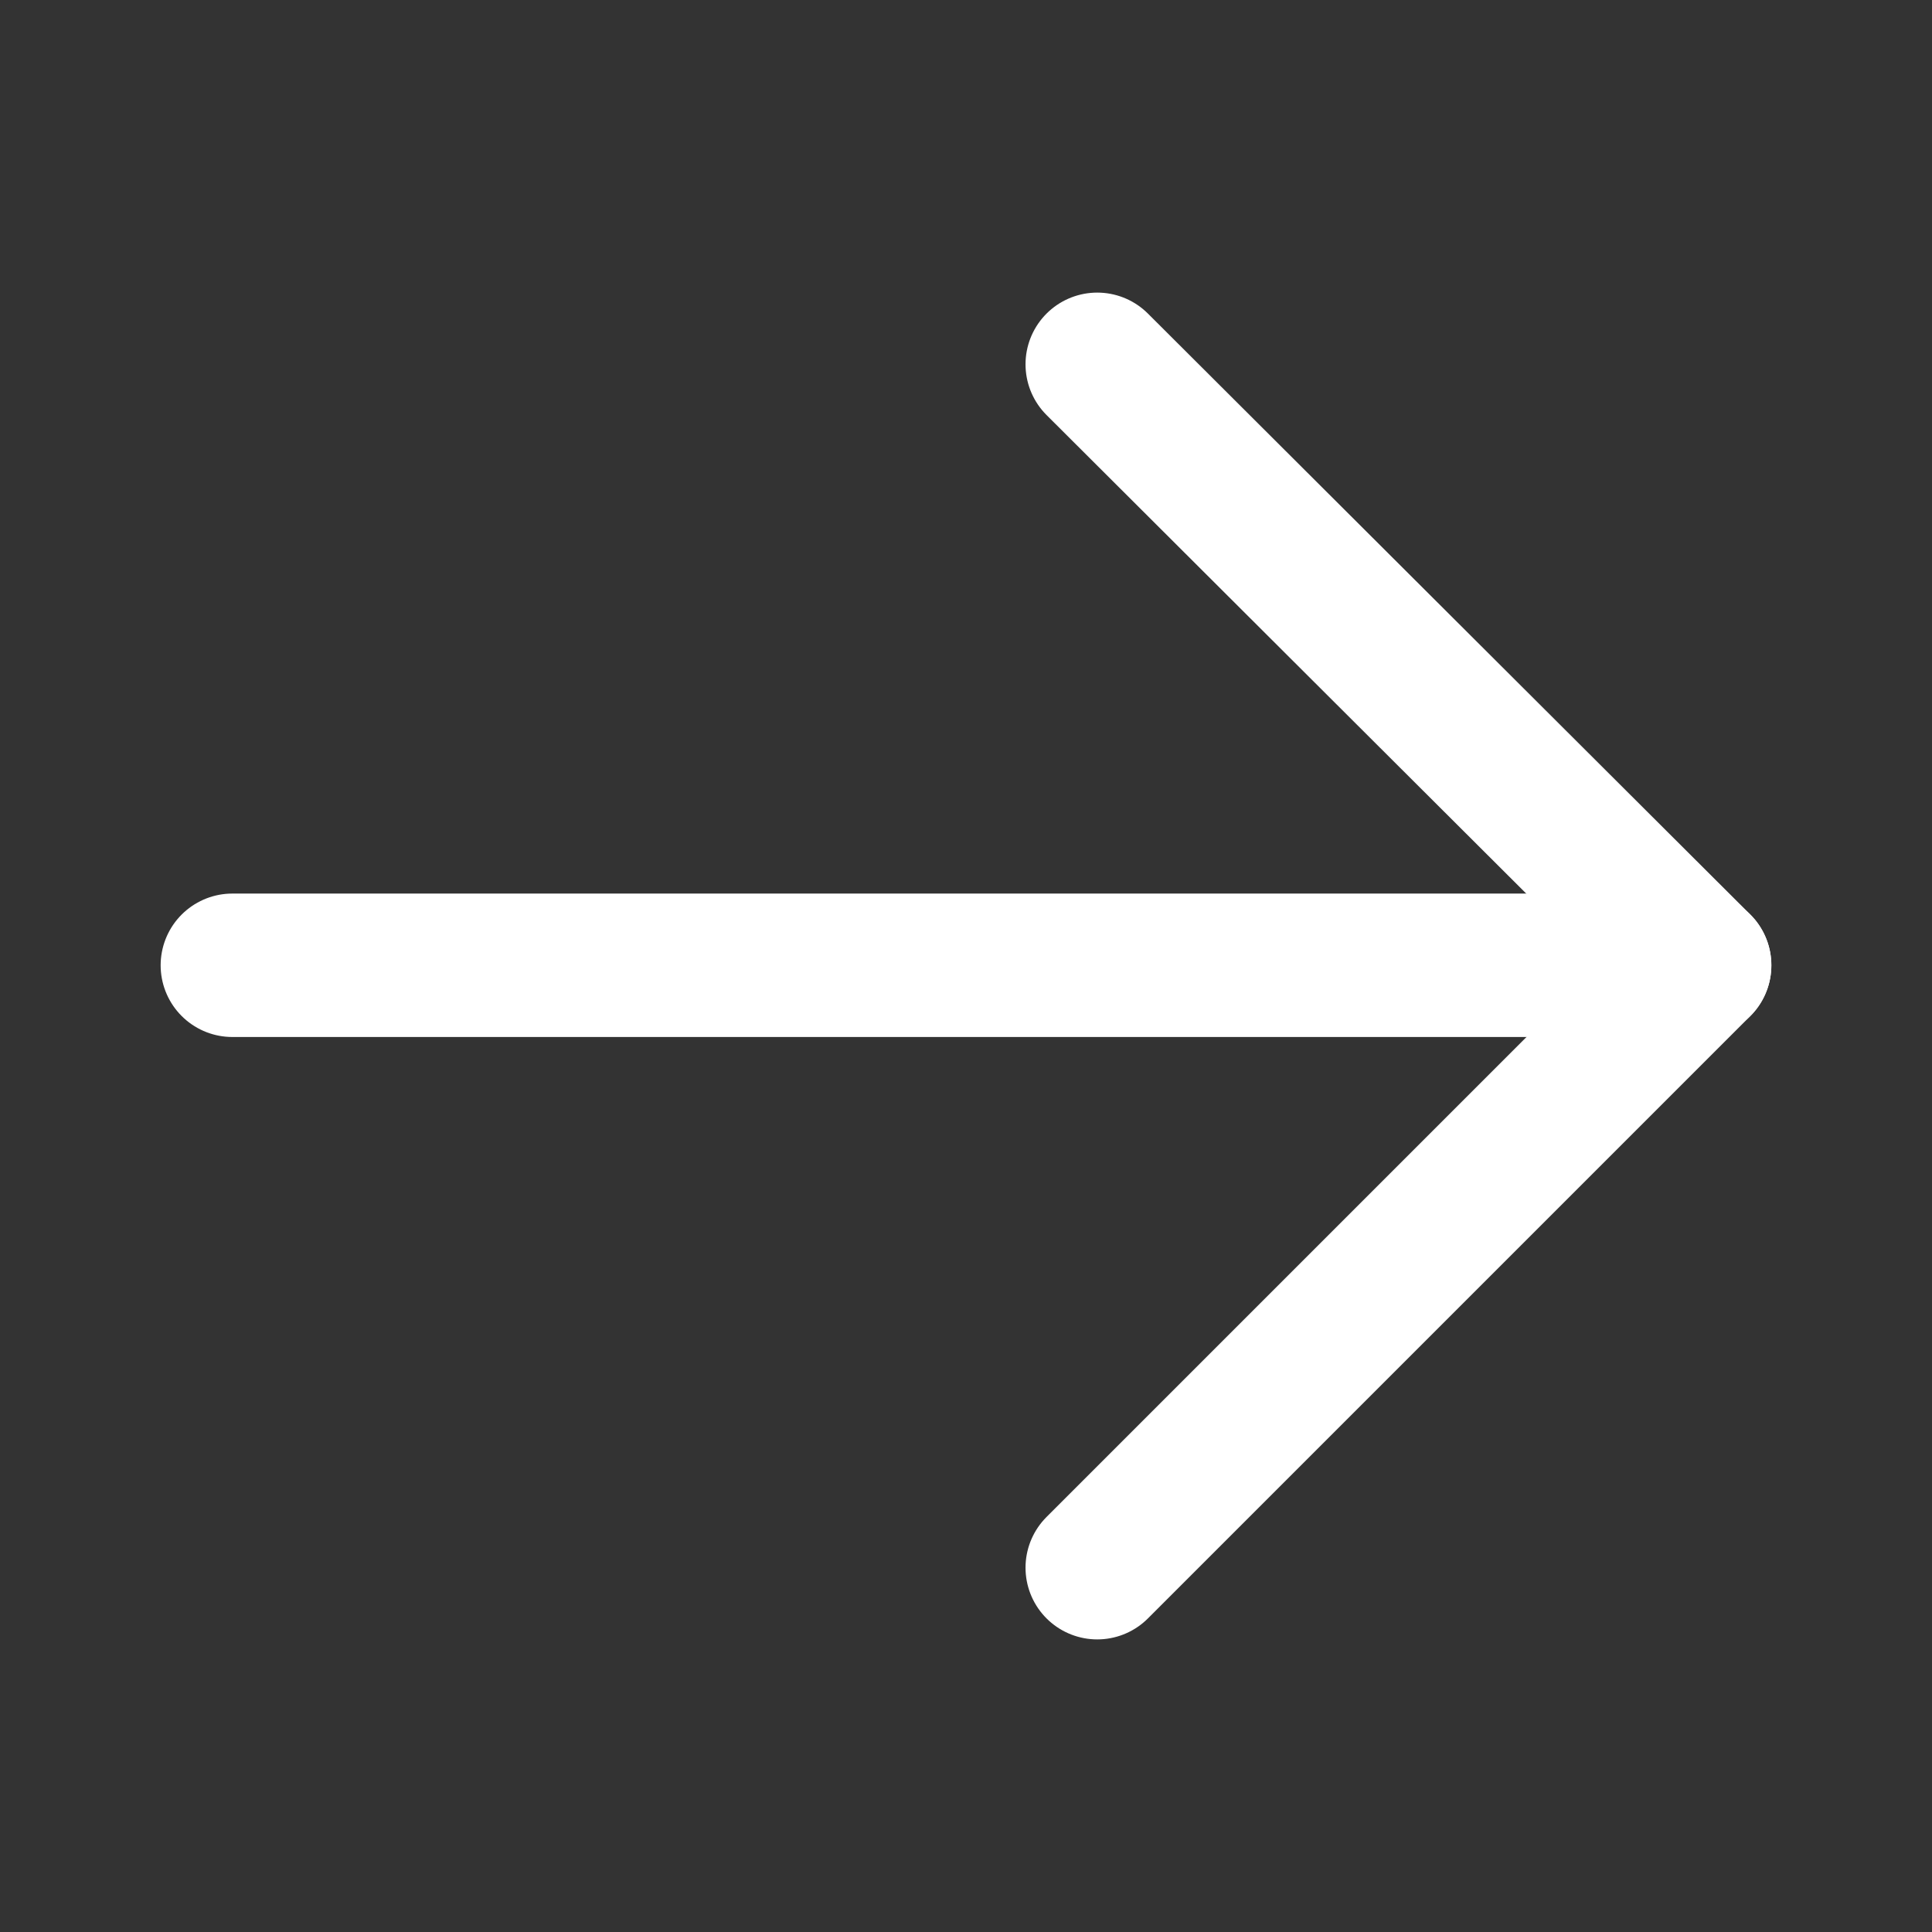
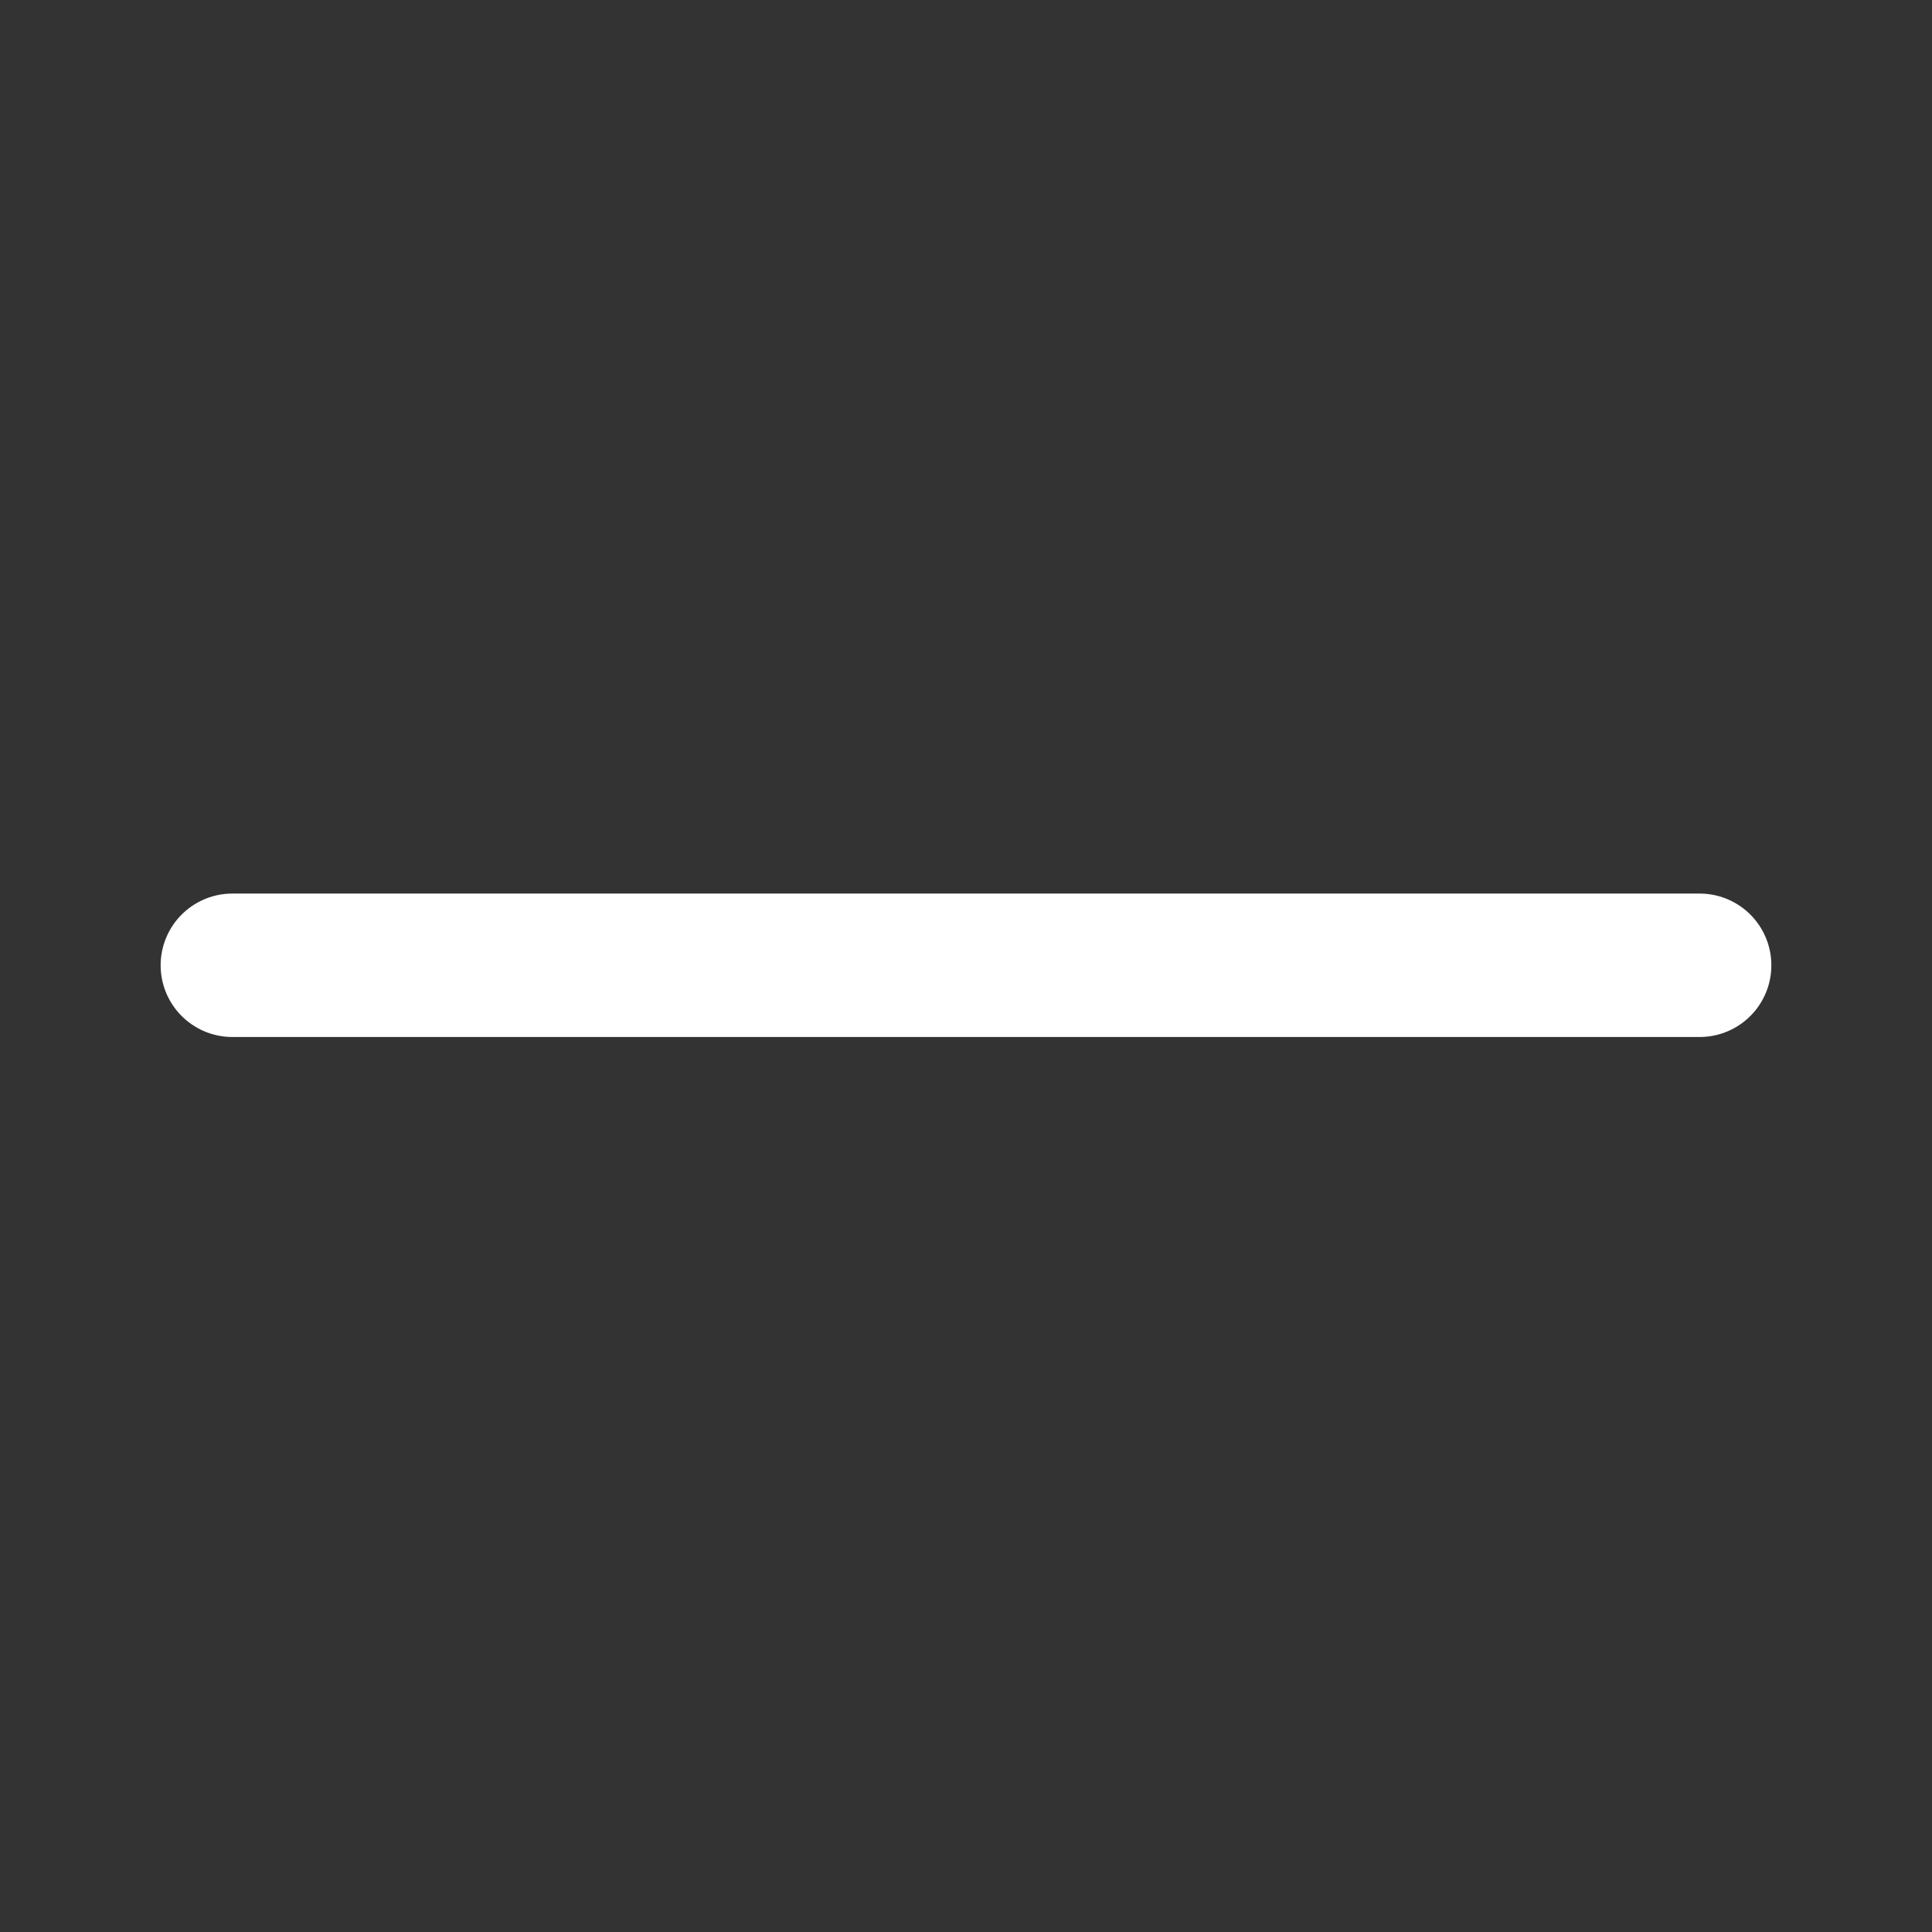
<svg xmlns="http://www.w3.org/2000/svg" id="Layer_2" viewBox="0 0 13.47 13.47">
  <rect x="0" y="0" width="13.47" height="13.47" fill="#333333" stroke="none" />
  <defs>
    <style>.cls-1,.cls-2{fill:none;}.cls-2{stroke:#fff;stroke-linecap:round;stroke-linejoin:round;}</style>
  </defs>
  <g id="Layer_18">
    <g>
      <g>
-         <polyline class="cls-2" points="7.65 2.54 11.85 6.73 7.65 10.93" />
        <line class="cls-2" x1="11.85" y1="6.73" x2="1.62" y2="6.73" />
      </g>
      <rect class="cls-1" width="13.47" height="13.47" />
    </g>
  </g>
</svg>